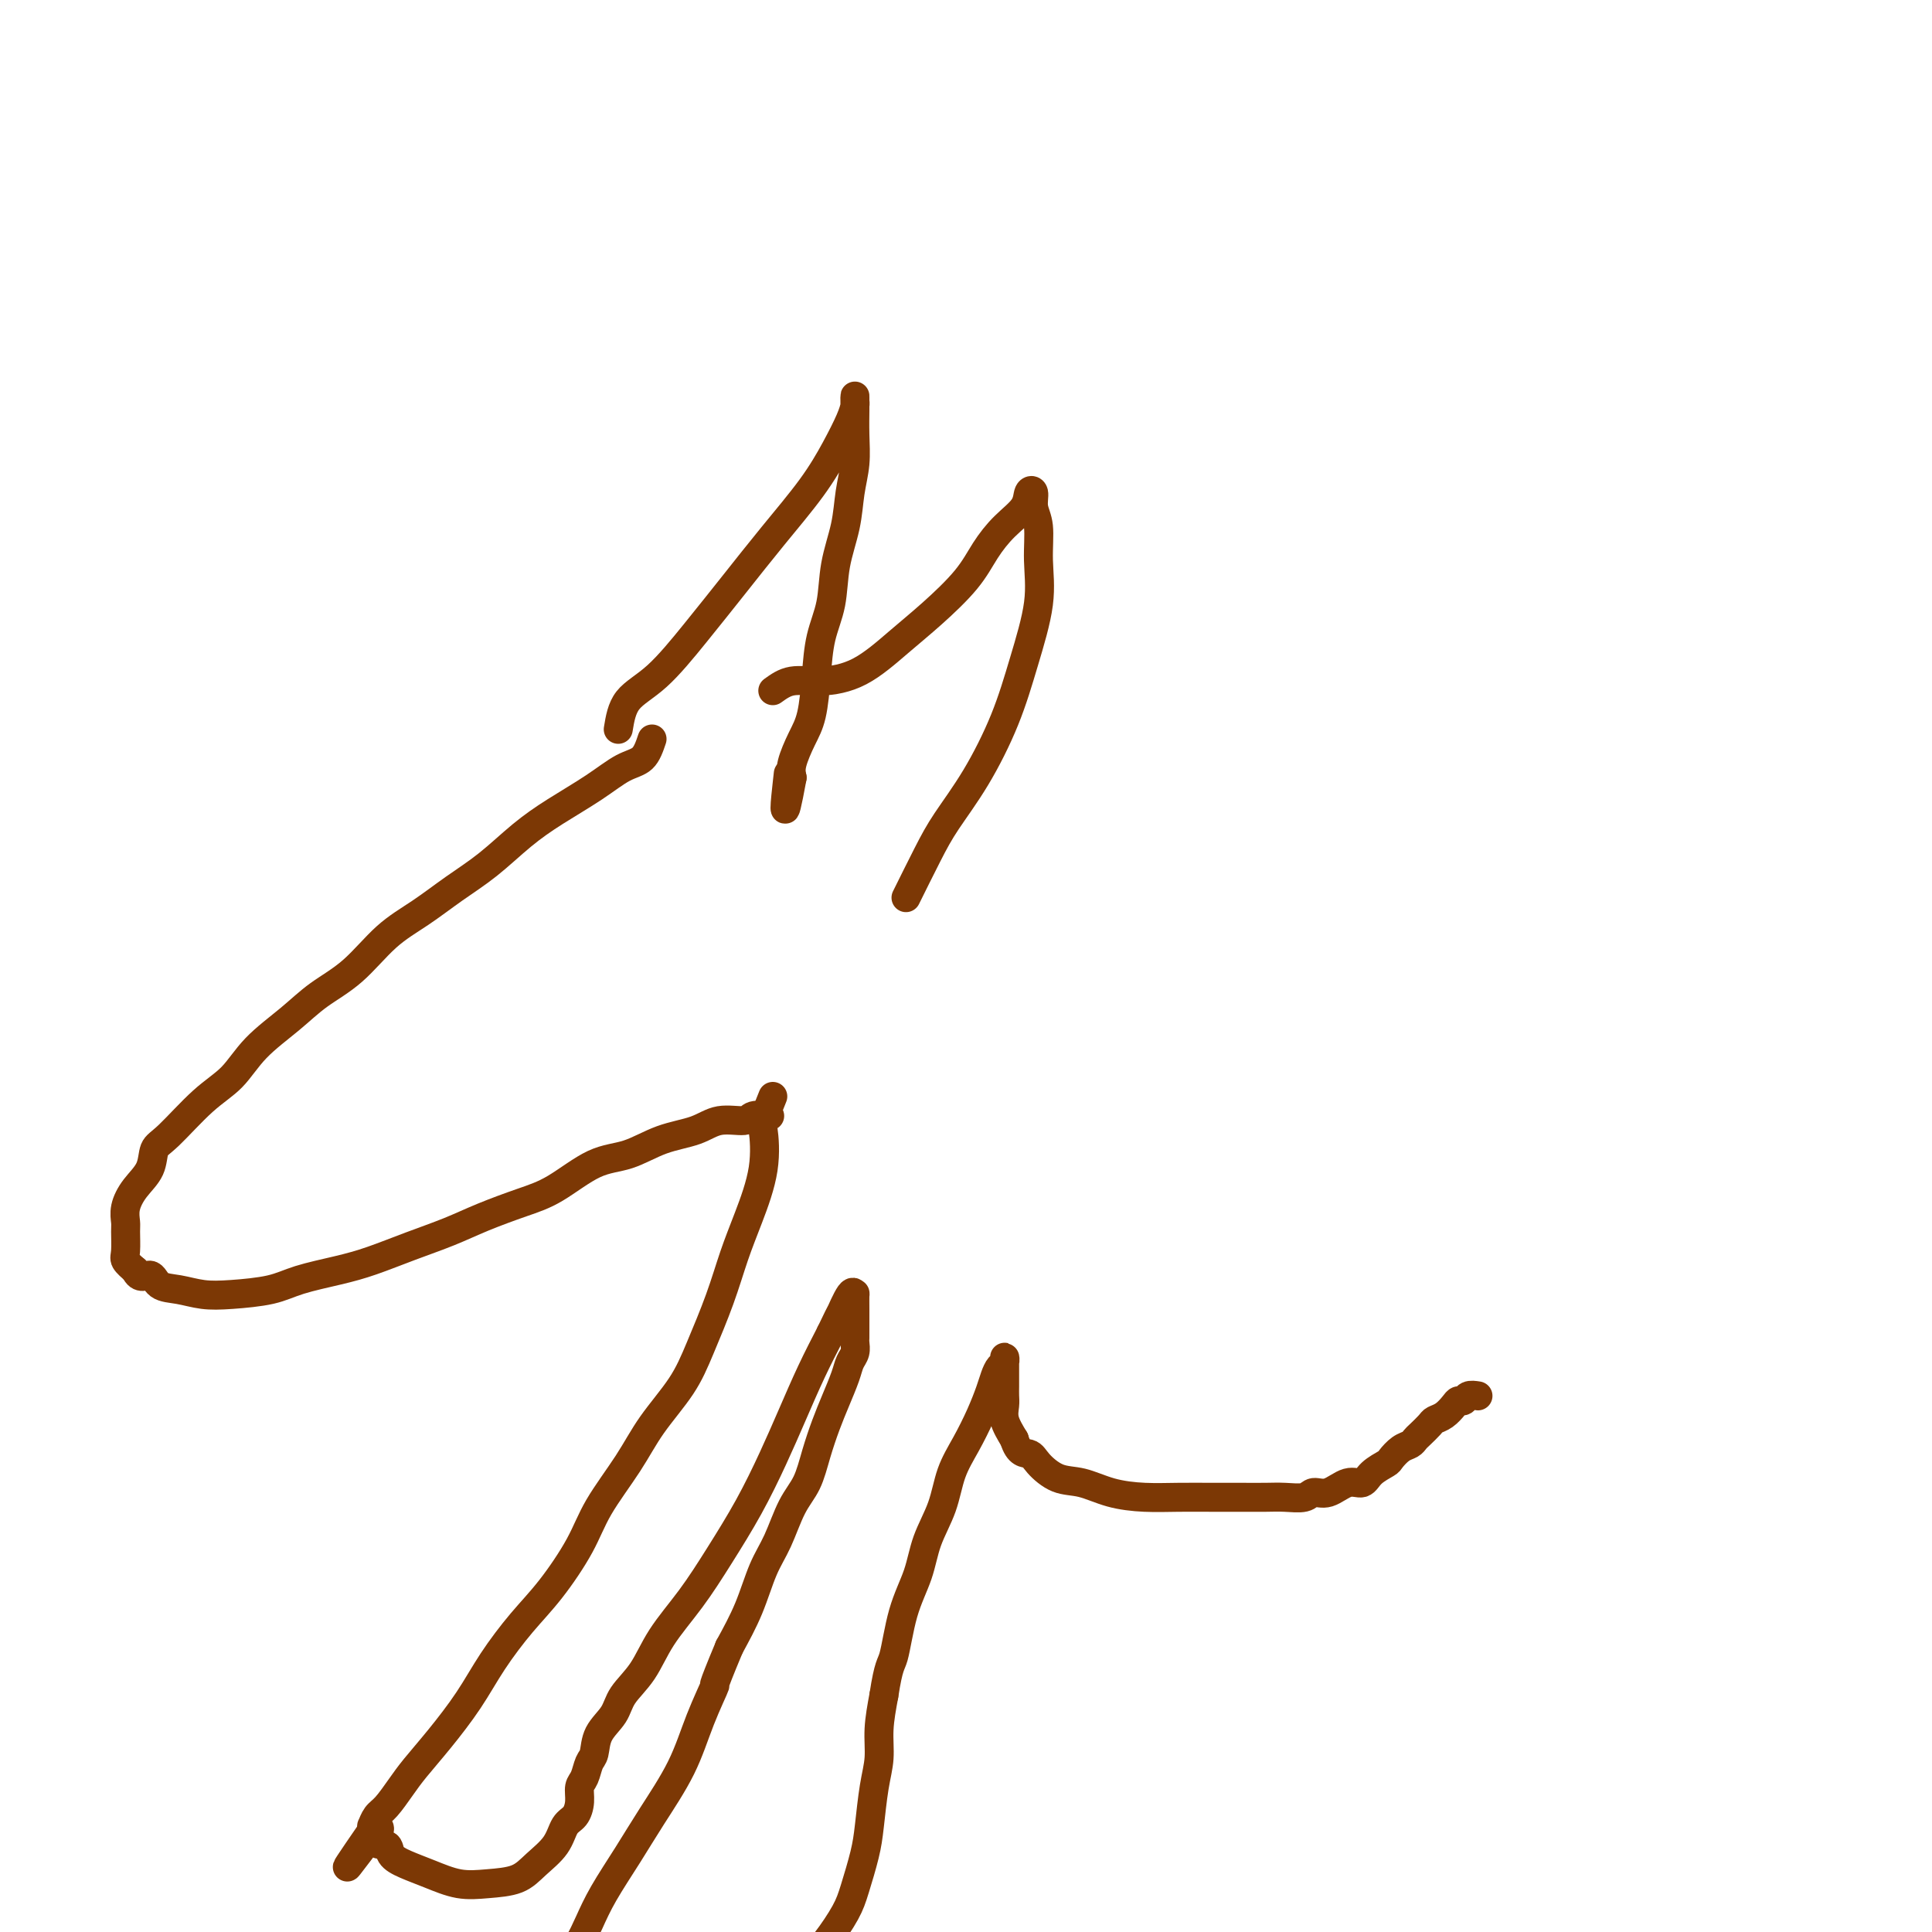
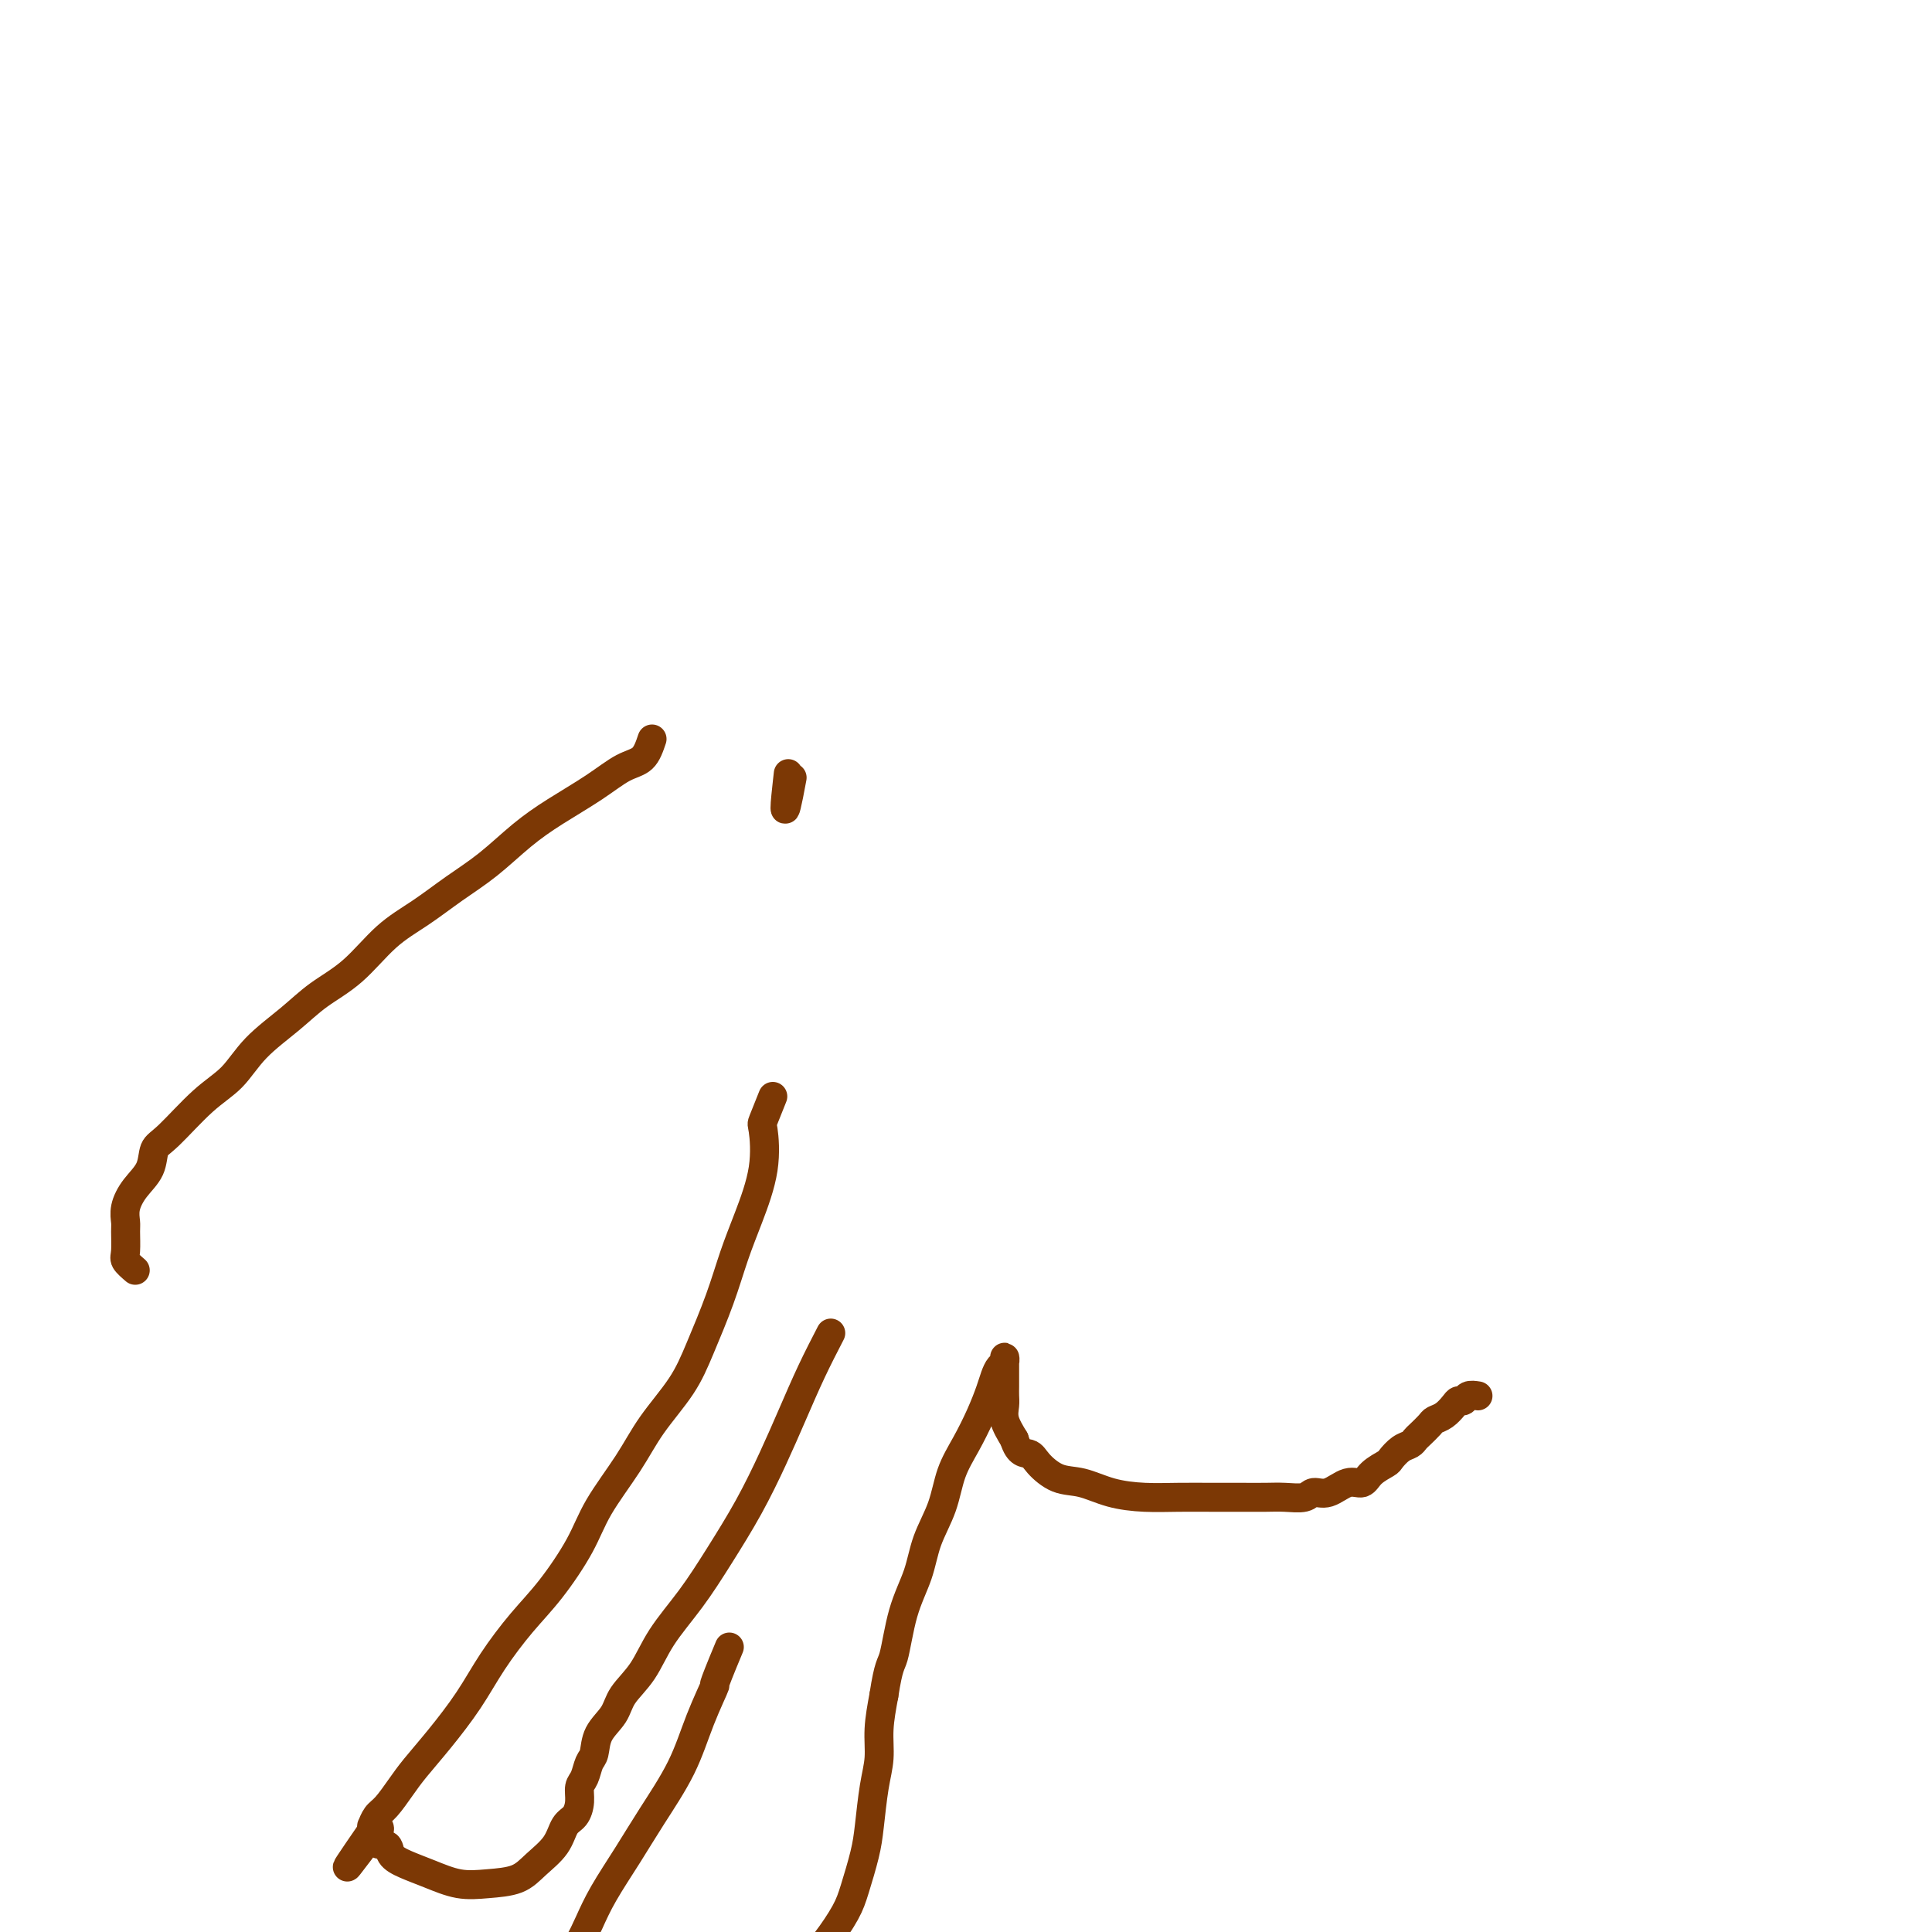
<svg xmlns="http://www.w3.org/2000/svg" viewBox="0 0 400 400" version="1.1">
  <g fill="none" stroke="#7C3805" stroke-width="6" stroke-linecap="round" stroke-linejoin="round">
    <path d="M135,153c-0.521,1.553 -1.043,3.106 -2,4c-0.957,0.894 -2.351,1.130 -4,2c-1.649,0.870 -3.555,2.374 -6,4c-2.445,1.626 -5.429,3.376 -8,5c-2.571,1.624 -4.731,3.124 -7,5c-2.269,1.876 -4.649,4.129 -7,6c-2.351,1.871 -4.672,3.360 -7,5c-2.328,1.640 -4.661,3.431 -7,5c-2.339,1.569 -4.684,2.918 -7,5c-2.316,2.082 -4.603,4.899 -7,7c-2.397,2.101 -4.904,3.486 -7,5c-2.096,1.514 -3.783,3.158 -6,5c-2.217,1.842 -4.965,3.881 -7,6c-2.035,2.119 -3.355,4.317 -5,6c-1.645,1.683 -3.613,2.851 -6,5c-2.387,2.149 -5.193,5.278 -7,7c-1.807,1.722 -2.614,2.037 -3,3c-0.386,0.963 -0.352,2.574 -1,4c-0.648,1.426 -1.977,2.669 -3,4c-1.023,1.331 -1.740,2.751 -2,4c-0.260,1.249 -0.064,2.326 0,3c0.064,0.674 -0.003,0.943 0,2c0.003,1.057 0.078,2.900 0,4c-0.078,1.100 -0.308,1.457 0,2c0.308,0.543 1.154,1.271 2,2" />
-     <path d="M28,263c0.916,2.128 2.205,0.949 3,1c0.795,0.051 1.097,1.332 2,2c0.903,0.668 2.408,0.723 4,1c1.592,0.277 3.271,0.776 5,1c1.729,0.224 3.509,0.174 6,0c2.491,-0.174 5.692,-0.472 8,-1c2.308,-0.528 3.722,-1.285 6,-2c2.278,-0.715 5.421,-1.388 8,-2c2.579,-0.612 4.593,-1.165 7,-2c2.407,-0.835 5.207,-1.954 8,-3c2.793,-1.046 5.578,-2.021 8,-3c2.422,-0.979 4.480,-1.962 7,-3c2.520,-1.038 5.501,-2.130 8,-3c2.499,-0.870 4.517,-1.517 7,-3c2.483,-1.483 5.432,-3.803 8,-5c2.568,-1.197 4.754,-1.272 7,-2c2.246,-0.728 4.550,-2.108 7,-3c2.450,-0.892 5.046,-1.297 7,-2c1.954,-0.703 3.267,-1.705 5,-2c1.733,-0.295 3.887,0.117 5,0c1.113,-0.117 1.184,-0.762 2,-1c0.816,-0.238 2.376,-0.068 3,0c0.624,0.068 0.312,0.034 0,0" />
-     <path d="M128,151c0.357,-2.178 0.714,-4.357 2,-6c1.286,-1.643 3.501,-2.751 6,-5c2.499,-2.249 5.281,-5.639 8,-9c2.719,-3.361 5.376,-6.692 8,-10c2.624,-3.308 5.215,-6.592 8,-10c2.785,-3.408 5.766,-6.940 8,-10c2.234,-3.060 3.723,-5.647 5,-8c1.277,-2.353 2.342,-4.470 3,-6c0.658,-1.530 0.908,-2.473 1,-3c0.092,-0.527 0.024,-0.639 0,-1c-0.024,-0.361 -0.006,-0.972 0,-1c0.006,-0.028 -0.002,0.528 0,1c0.002,0.472 0.013,0.861 0,2c-0.013,1.139 -0.049,3.029 0,5c0.049,1.971 0.183,4.024 0,6c-0.183,1.976 -0.683,3.877 -1,6c-0.317,2.123 -0.452,4.469 -1,7c-0.548,2.531 -1.508,5.247 -2,8c-0.492,2.753 -0.516,5.543 -1,8c-0.484,2.457 -1.430,4.580 -2,7c-0.570,2.420 -0.766,5.137 -1,8c-0.234,2.863 -0.506,5.870 -1,8c-0.494,2.130 -1.210,3.381 -2,5c-0.790,1.619 -1.654,3.605 -2,5c-0.346,1.395 -0.173,2.197 0,3" />
    <path d="M164,161c-2.244,12.200 -1.356,4.200 -1,1c0.356,-3.200 0.178,-1.600 0,0" />
-     <path d="M160,143c1.200,-0.867 2.401,-1.734 4,-2c1.599,-0.266 3.597,0.069 6,0c2.403,-0.069 5.213,-0.541 8,-2c2.787,-1.459 5.553,-3.905 8,-6c2.447,-2.095 4.575,-3.838 7,-6c2.425,-2.162 5.146,-4.744 7,-7c1.854,-2.256 2.841,-4.186 4,-6c1.159,-1.814 2.492,-3.511 4,-5c1.508,-1.489 3.193,-2.771 4,-4c0.807,-1.229 0.738,-2.404 1,-3c0.262,-0.596 0.857,-0.612 1,0c0.143,0.612 -0.166,1.853 0,3c0.166,1.147 0.808,2.202 1,4c0.192,1.798 -0.067,4.340 0,7c0.067,2.660 0.461,5.438 0,9c-0.461,3.562 -1.777,7.908 -3,12c-1.223,4.092 -2.353,7.931 -4,12c-1.647,4.069 -3.812,8.366 -6,12c-2.188,3.634 -4.401,6.603 -6,9c-1.599,2.397 -2.584,4.222 -4,7c-1.416,2.778 -3.262,6.508 -4,8c-0.738,1.492 -0.369,0.746 0,0" />
    <path d="M160,227c-0.826,2.062 -1.652,4.123 -2,5c-0.348,0.877 -0.217,0.568 0,2c0.217,1.432 0.519,4.604 0,8c-0.519,3.396 -1.858,7.017 -3,10c-1.142,2.983 -2.087,5.327 -3,8c-0.913,2.673 -1.796,5.674 -3,9c-1.204,3.326 -2.731,6.978 -4,10c-1.269,3.022 -2.280,5.413 -4,8c-1.720,2.587 -4.149,5.369 -6,8c-1.851,2.631 -3.123,5.110 -5,8c-1.877,2.890 -4.361,6.192 -6,9c-1.639,2.808 -2.435,5.122 -4,8c-1.565,2.878 -3.898,6.319 -6,9c-2.102,2.681 -3.973,4.601 -6,7c-2.027,2.399 -4.208,5.277 -6,8c-1.792,2.723 -3.194,5.289 -5,8c-1.806,2.711 -4.018,5.565 -6,8c-1.982,2.435 -3.736,4.450 -5,6c-1.264,1.550 -2.037,2.635 -3,4c-0.963,1.365 -2.114,3.009 -3,4c-0.886,0.991 -1.505,1.327 -2,2c-0.495,0.673 -0.864,1.681 -1,2c-0.136,0.319 -0.039,-0.052 0,0c0.039,0.052 0.019,0.526 0,1" />
    <path d="M77,379c-9.931,14.408 -2.759,4.427 0,1c2.759,-3.427 1.103,-0.300 1,1c-0.103,1.300 1.346,0.772 2,1c0.654,0.228 0.515,1.210 1,2c0.485,0.790 1.596,1.387 3,2c1.404,0.613 3.102,1.242 5,2c1.898,0.758 3.997,1.646 6,2c2.003,0.354 3.912,0.176 6,0c2.088,-0.176 4.356,-0.350 6,-1c1.644,-0.650 2.665,-1.776 4,-3c1.335,-1.224 2.984,-2.544 4,-4c1.016,-1.456 1.400,-3.046 2,-4c0.600,-0.954 1.418,-1.271 2,-2c0.582,-0.729 0.930,-1.870 1,-3c0.070,-1.130 -0.138,-2.248 0,-3c0.138,-0.752 0.622,-1.138 1,-2c0.378,-0.862 0.652,-2.200 1,-3c0.348,-0.800 0.771,-1.061 1,-2c0.229,-0.939 0.264,-2.555 1,-4c0.736,-1.445 2.173,-2.718 3,-4c0.827,-1.282 1.045,-2.572 2,-4c0.955,-1.428 2.649,-2.993 4,-5c1.351,-2.007 2.360,-4.456 4,-7c1.640,-2.544 3.912,-5.184 6,-8c2.088,-2.816 3.993,-5.808 6,-9c2.007,-3.192 4.115,-6.585 6,-10c1.885,-3.415 3.546,-6.854 5,-10c1.454,-3.146 2.699,-6.001 4,-9c1.301,-2.999 2.657,-6.143 4,-9c1.343,-2.857 2.671,-5.429 4,-8" />
-     <path d="M172,276c2.978,-6.229 1.922,-3.802 2,-4c0.078,-0.198 1.289,-3.020 2,-4c0.711,-0.980 0.923,-0.117 1,0c0.077,0.117 0.021,-0.512 0,0c-0.021,0.512 -0.006,2.166 0,3c0.006,0.834 0.001,0.850 0,1c-0.001,0.150 -0.000,0.436 0,1c0.000,0.564 -0.000,1.407 0,2c0.000,0.593 0.001,0.935 0,1c-0.001,0.065 -0.003,-0.149 0,0c0.003,0.149 0.013,0.660 0,1c-0.013,0.340 -0.048,0.509 0,1c0.048,0.491 0.179,1.305 0,2c-0.179,0.695 -0.667,1.272 -1,2c-0.333,0.728 -0.511,1.608 -1,3c-0.489,1.392 -1.289,3.296 -2,5c-0.711,1.704 -1.334,3.207 -2,5c-0.666,1.793 -1.375,3.876 -2,6c-0.625,2.124 -1.167,4.288 -2,6c-0.833,1.712 -1.958,2.973 -3,5c-1.042,2.027 -2.001,4.822 -3,7c-0.999,2.178 -2.038,3.740 -3,6c-0.962,2.260 -1.846,5.217 -3,8c-1.154,2.783 -2.577,5.391 -4,8" />
    <path d="M151,341c-4.254,10.177 -2.888,7.618 -3,8c-0.112,0.382 -1.703,3.703 -3,7c-1.297,3.297 -2.301,6.569 -4,10c-1.699,3.431 -4.094,7.021 -6,10c-1.906,2.979 -3.324,5.348 -5,8c-1.676,2.652 -3.612,5.587 -5,8c-1.388,2.413 -2.228,4.304 -3,6c-0.772,1.696 -1.475,3.197 -2,4c-0.525,0.803 -0.873,0.907 -1,2c-0.127,1.093 -0.034,3.175 0,4c0.034,0.825 0.010,0.392 0,1c-0.010,0.608 -0.004,2.257 0,3c0.004,0.743 0.008,0.581 0,1c-0.008,0.419 -0.028,1.419 0,2c0.028,0.581 0.103,0.741 1,1c0.897,0.259 2.614,0.615 4,1c1.386,0.385 2.441,0.799 4,1c1.559,0.201 3.624,0.190 6,0c2.376,-0.190 5.065,-0.558 8,-1c2.935,-0.442 6.117,-0.957 9,-2c2.883,-1.043 5.468,-2.614 8,-4c2.532,-1.386 5.011,-2.586 7,-4c1.989,-1.414 3.489,-3.042 5,-5c1.511,-1.958 3.035,-4.245 4,-6c0.965,-1.755 1.373,-2.978 2,-5c0.627,-2.022 1.474,-4.842 2,-7c0.526,-2.158 0.732,-3.653 1,-6c0.268,-2.347 0.598,-5.547 1,-8c0.402,-2.453 0.878,-4.161 1,-6c0.122,-1.839 -0.108,-3.811 0,-6c0.108,-2.189 0.554,-4.594 1,-7" />
    <path d="M183,351c0.994,-6.477 1.477,-6.169 2,-8c0.523,-1.831 1.084,-5.801 2,-9c0.916,-3.199 2.188,-5.628 3,-8c0.812,-2.372 1.166,-4.689 2,-7c0.834,-2.311 2.150,-4.618 3,-7c0.850,-2.382 1.236,-4.840 2,-7c0.764,-2.160 1.906,-4.022 3,-6c1.094,-1.978 2.139,-4.074 3,-6c0.861,-1.926 1.537,-3.684 2,-5c0.463,-1.316 0.712,-2.192 1,-3c0.288,-0.808 0.613,-1.548 1,-2c0.387,-0.452 0.836,-0.616 1,-1c0.164,-0.384 0.044,-0.988 0,-1c-0.044,-0.012 -0.012,0.570 0,1c0.012,0.430 0.003,0.710 0,1c-0.003,0.290 -0.001,0.592 0,1c0.001,0.408 0.001,0.924 0,1c-0.001,0.076 -0.002,-0.287 0,0c0.002,0.287 0.006,1.223 0,2c-0.006,0.777 -0.022,1.394 0,2c0.022,0.606 0.083,1.202 0,2c-0.083,0.798 -0.309,1.800 0,3c0.309,1.200 1.155,2.600 2,4" />
    <path d="M210,298c0.916,3.080 2.206,2.779 3,3c0.794,0.221 1.091,0.963 2,2c0.909,1.037 2.428,2.369 4,3c1.572,0.631 3.195,0.561 5,1c1.805,0.439 3.791,1.385 6,2c2.209,0.615 4.643,0.897 7,1c2.357,0.103 4.639,0.027 7,0c2.361,-0.027 4.800,-0.006 7,0c2.200,0.006 4.160,-0.003 6,0c1.840,0.003 3.559,0.017 5,0c1.441,-0.017 2.605,-0.065 4,0c1.395,0.065 3.021,0.243 4,0c0.979,-0.243 1.311,-0.908 2,-1c0.689,-0.092 1.736,0.389 3,0c1.264,-0.389 2.743,-1.647 4,-2c1.257,-0.353 2.290,0.200 3,0c0.710,-0.200 1.097,-1.153 2,-2c0.903,-0.847 2.322,-1.589 3,-2c0.678,-0.411 0.614,-0.490 1,-1c0.386,-0.510 1.221,-1.450 2,-2c0.779,-0.550 1.503,-0.711 2,-1c0.497,-0.289 0.766,-0.706 1,-1c0.234,-0.294 0.434,-0.463 1,-1c0.566,-0.537 1.500,-1.440 2,-2c0.500,-0.560 0.568,-0.776 1,-1c0.432,-0.224 1.228,-0.456 2,-1c0.772,-0.544 1.519,-1.400 2,-2c0.481,-0.600 0.696,-0.944 1,-1c0.304,-0.056 0.697,0.177 1,0c0.303,-0.177 0.515,-0.765 1,-1c0.485,-0.235 1.242,-0.118 2,0" />
  </g>
</svg>